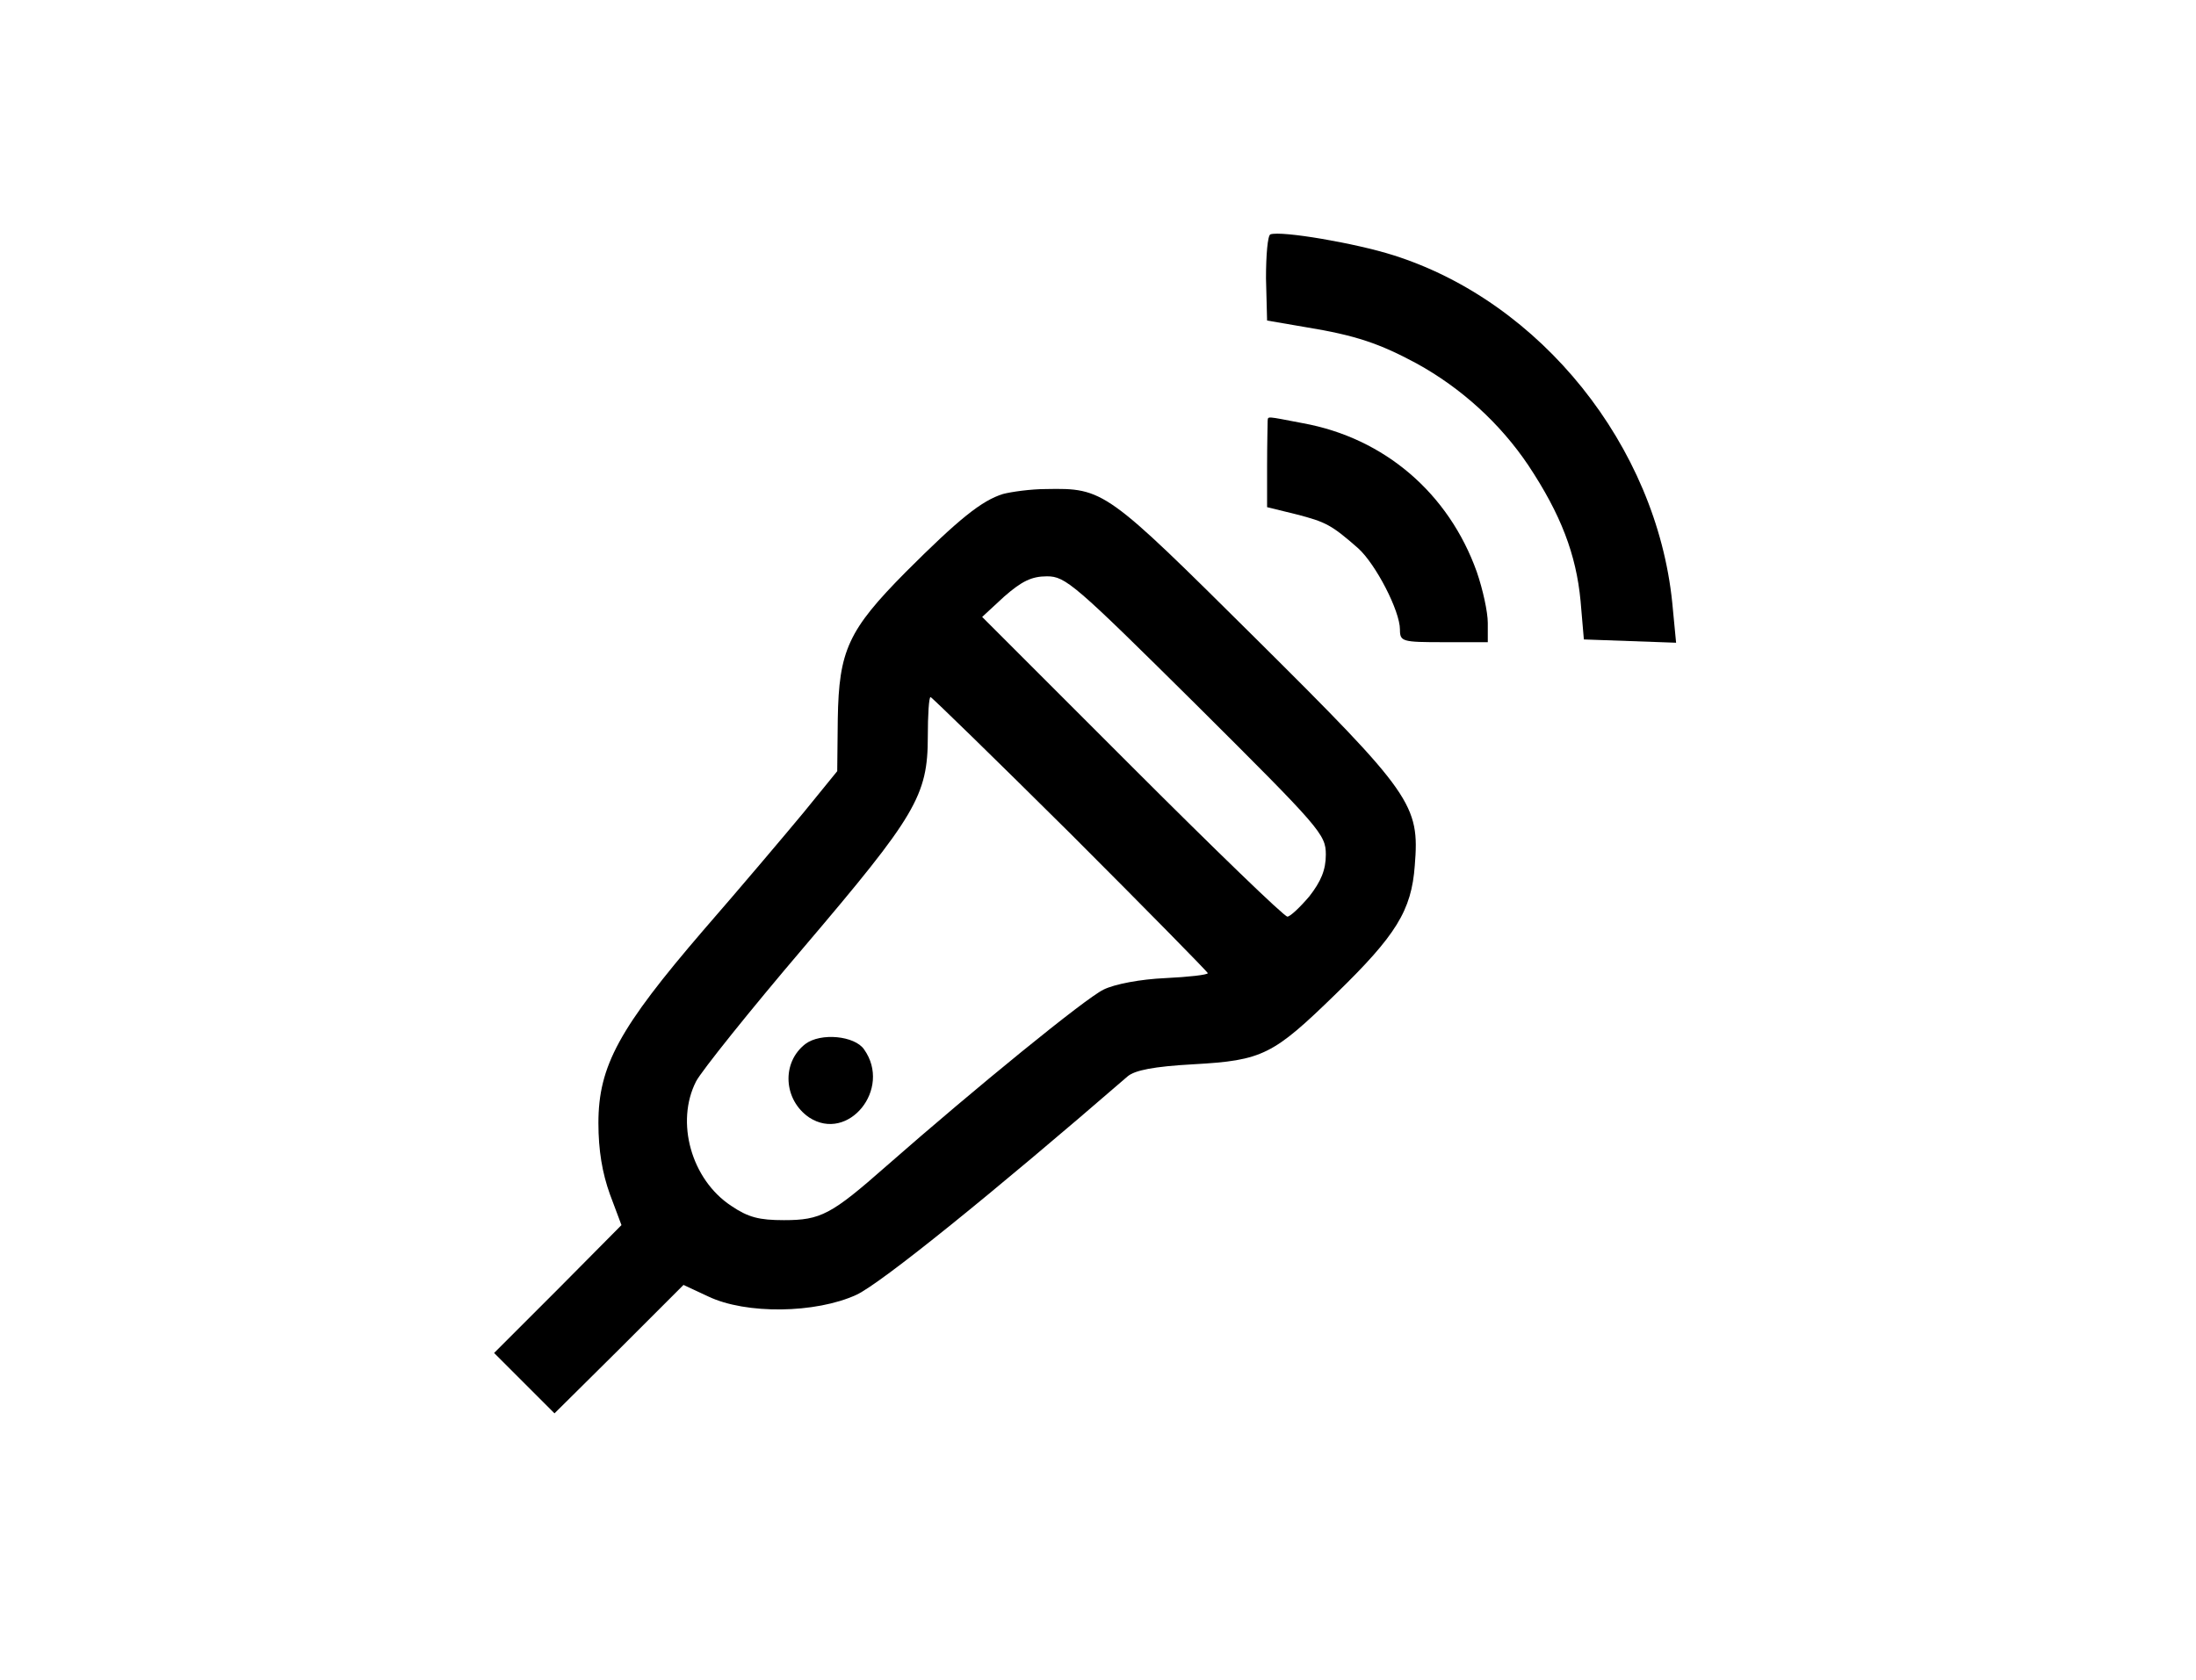
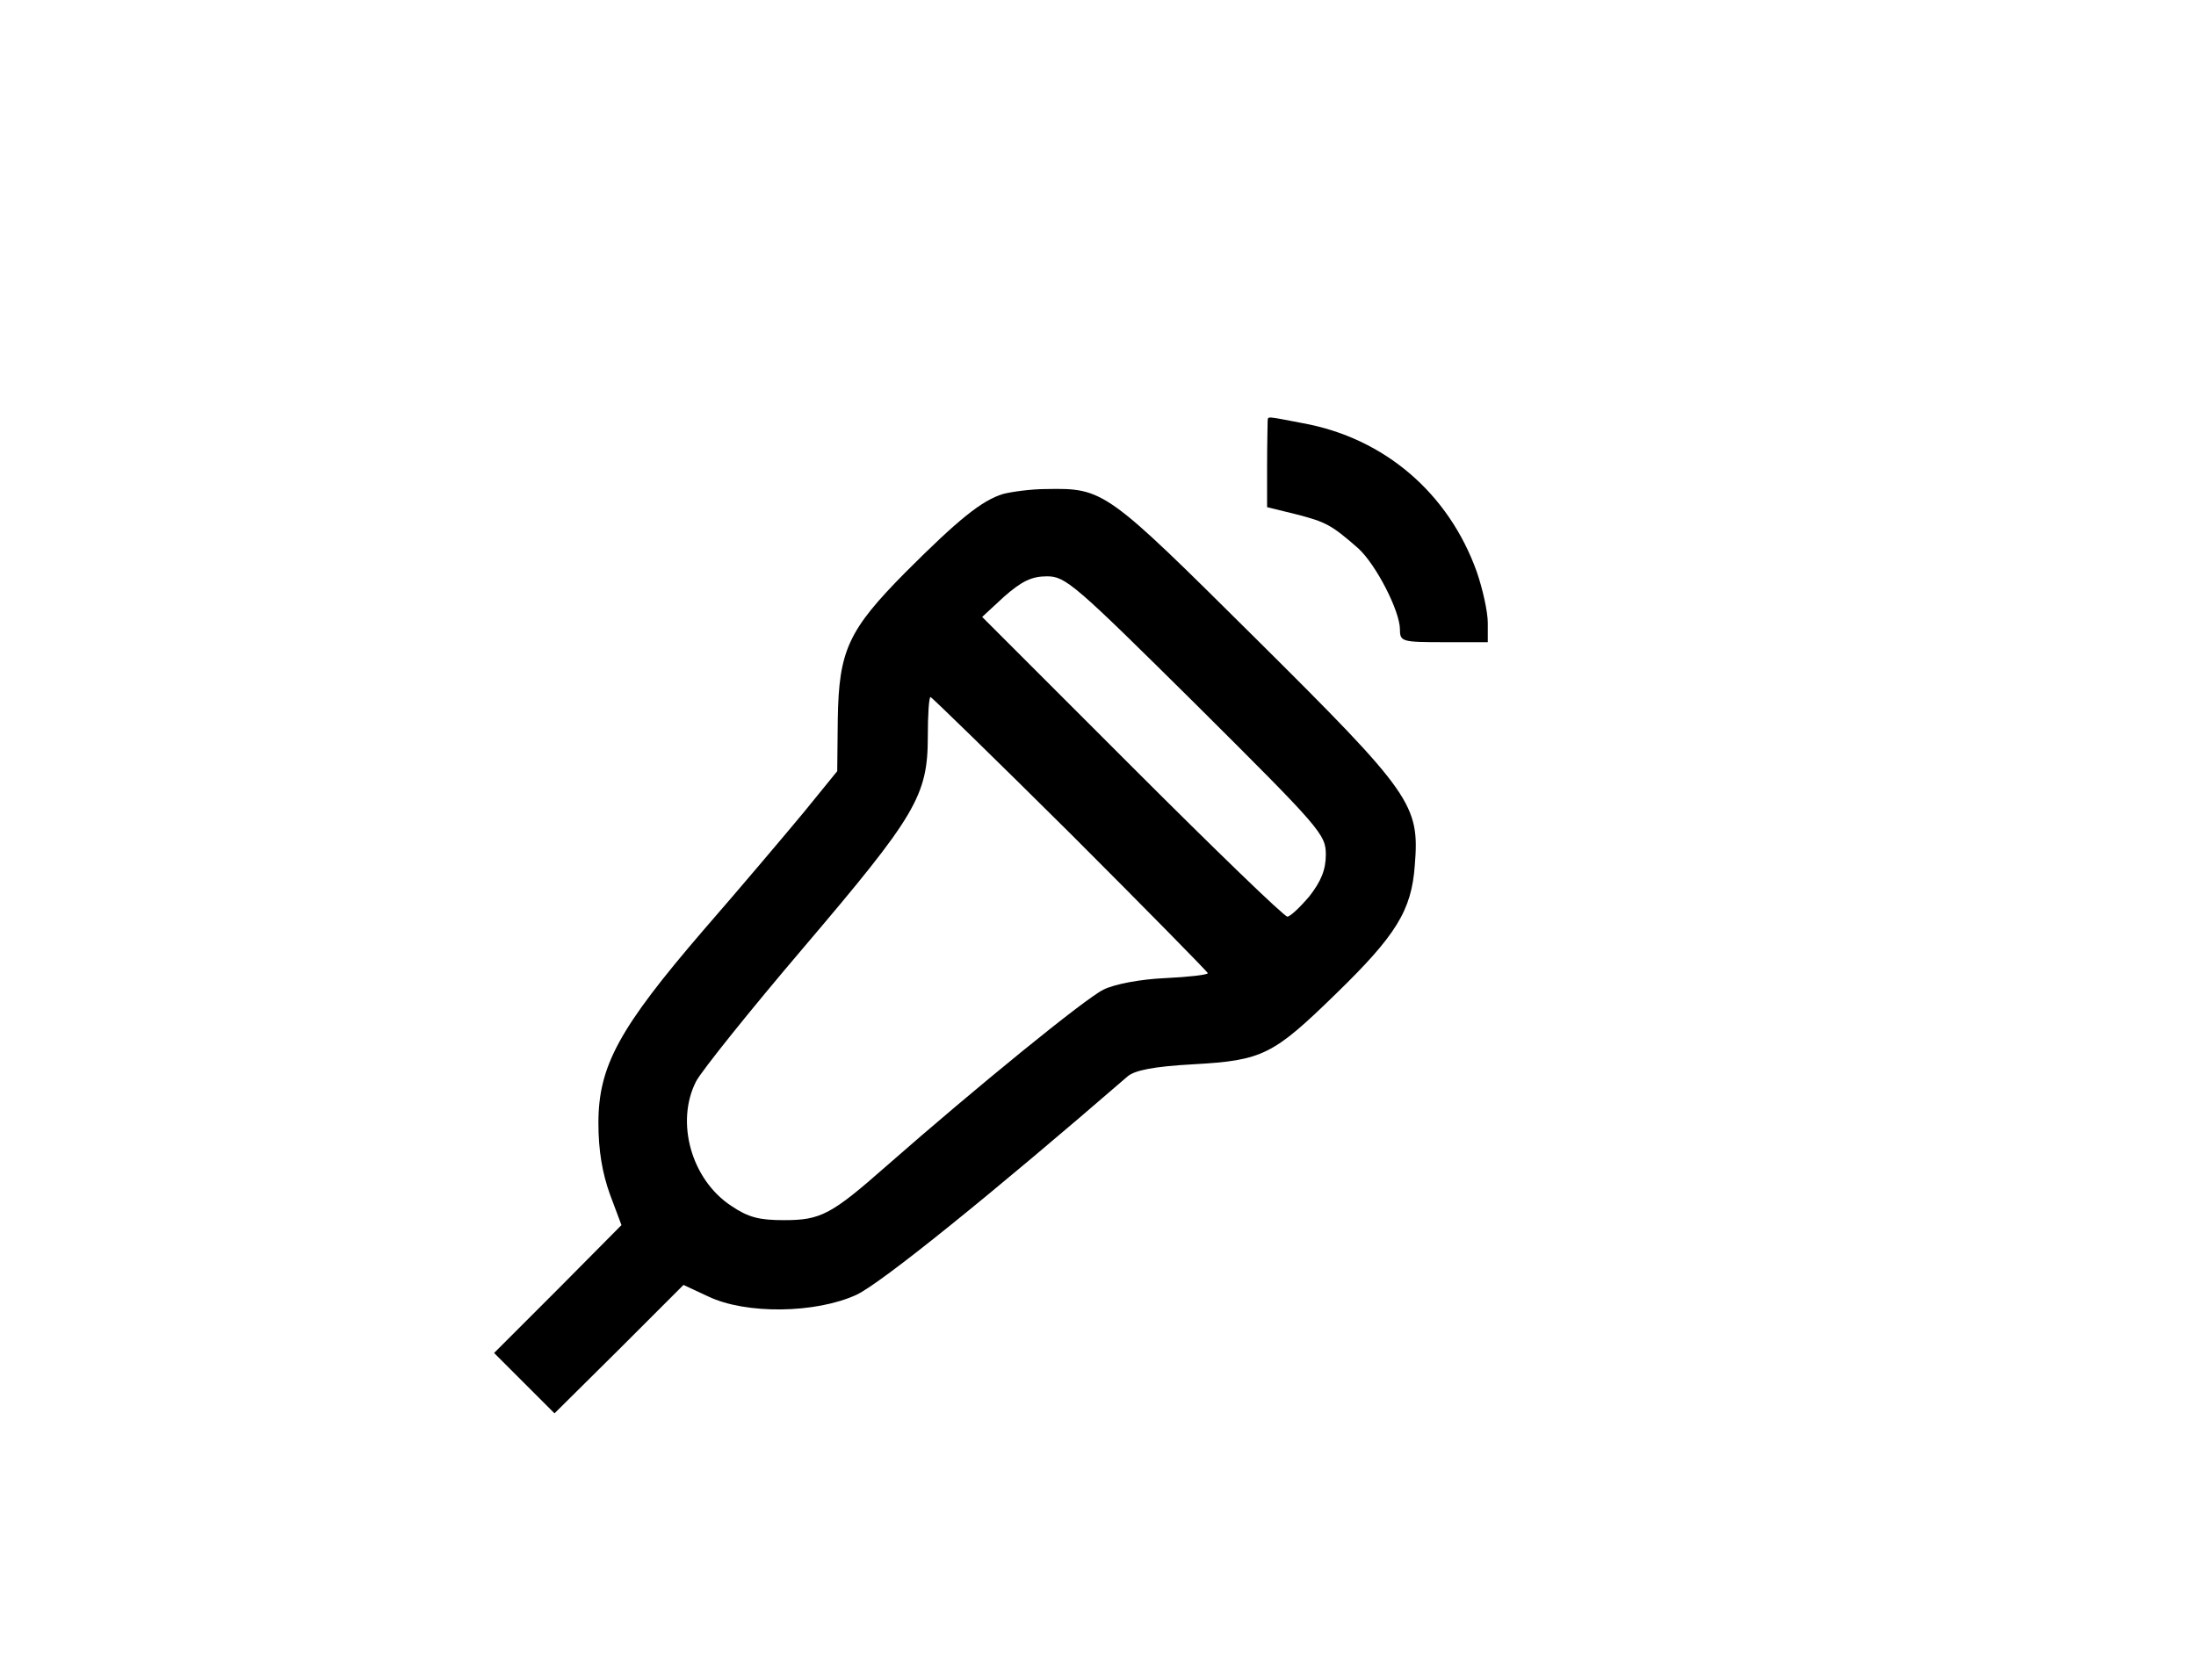
<svg xmlns="http://www.w3.org/2000/svg" version="1.0" width="400pt" height="306pt" viewBox="0 0 400 306" preserveAspectRatio="xMidYMid meet">
  <g transform="translate(0,306) scale(0.1,-0.1)" fill="#000000" stroke="none">
-     <path d="M2314 2633 c-5 -2 -8 -38 -8 -80 l2 -77 70 -12 c92 -15 135 -30 202 -66 82 -45 153 -110 204 -186 59 -89 87 -162 95 -247 l6 -70 84 -3 84 -3 -7 73 c-29 285 -239 548 -508 633 -69 22 -204 45 -224 38z" />
    <path d="M2309 2293 c0 -5 -1 -41 -1 -82 l0 -75 53 -13 c54 -14 64 -19 113 -62 32 -29 76 -114 76 -148 0 -22 4 -23 80 -23 l80 0 0 35 c0 20 -9 61 -20 93 -51 143 -168 244 -317 271 -68 13 -63 13 -64 4z" />
    <path d="M1827 2160 c-39 -12 -81 -46 -177 -142 -105 -106 -122 -143 -124 -268 l-1 -95 -61 -75 c-34 -41 -116 -138 -183 -215 -153 -178 -191 -247 -191 -351 0 -50 7 -91 21 -130 l21 -56 -116 -117 -116 -116 55 -55 55 -55 118 117 117 117 45 -21 c69 -33 196 -31 270 3 45 21 249 186 494 398 13 11 47 18 120 22 126 7 145 17 259 128 110 107 138 152 144 234 9 111 -4 130 -290 414 -273 271 -276 274 -382 272 -27 0 -63 -5 -78 -9z m352 -384 c226 -225 236 -236 236 -273 0 -28 -9 -49 -30 -76 -17 -20 -35 -37 -40 -37 -6 0 -133 123 -283 273 l-273 273 40 37 c32 28 50 37 78 37 34 0 50 -14 272 -234z m-229 -235 c137 -137 250 -252 250 -254 0 -3 -35 -7 -77 -9 -46 -2 -93 -11 -113 -21 -33 -16 -232 -178 -395 -321 -101 -89 -120 -99 -187 -99 -45 0 -65 5 -96 26 -73 48 -102 153 -64 227 10 19 98 129 196 244 204 240 226 276 226 384 0 39 2 72 5 72 2 0 117 -112 255 -249z" />
-     <path d="M1467 1158 c-44 -34 -40 -102 7 -134 71 -46 151 52 100 124 -17 25 -79 31 -107 10z" />
  </g>
</svg>